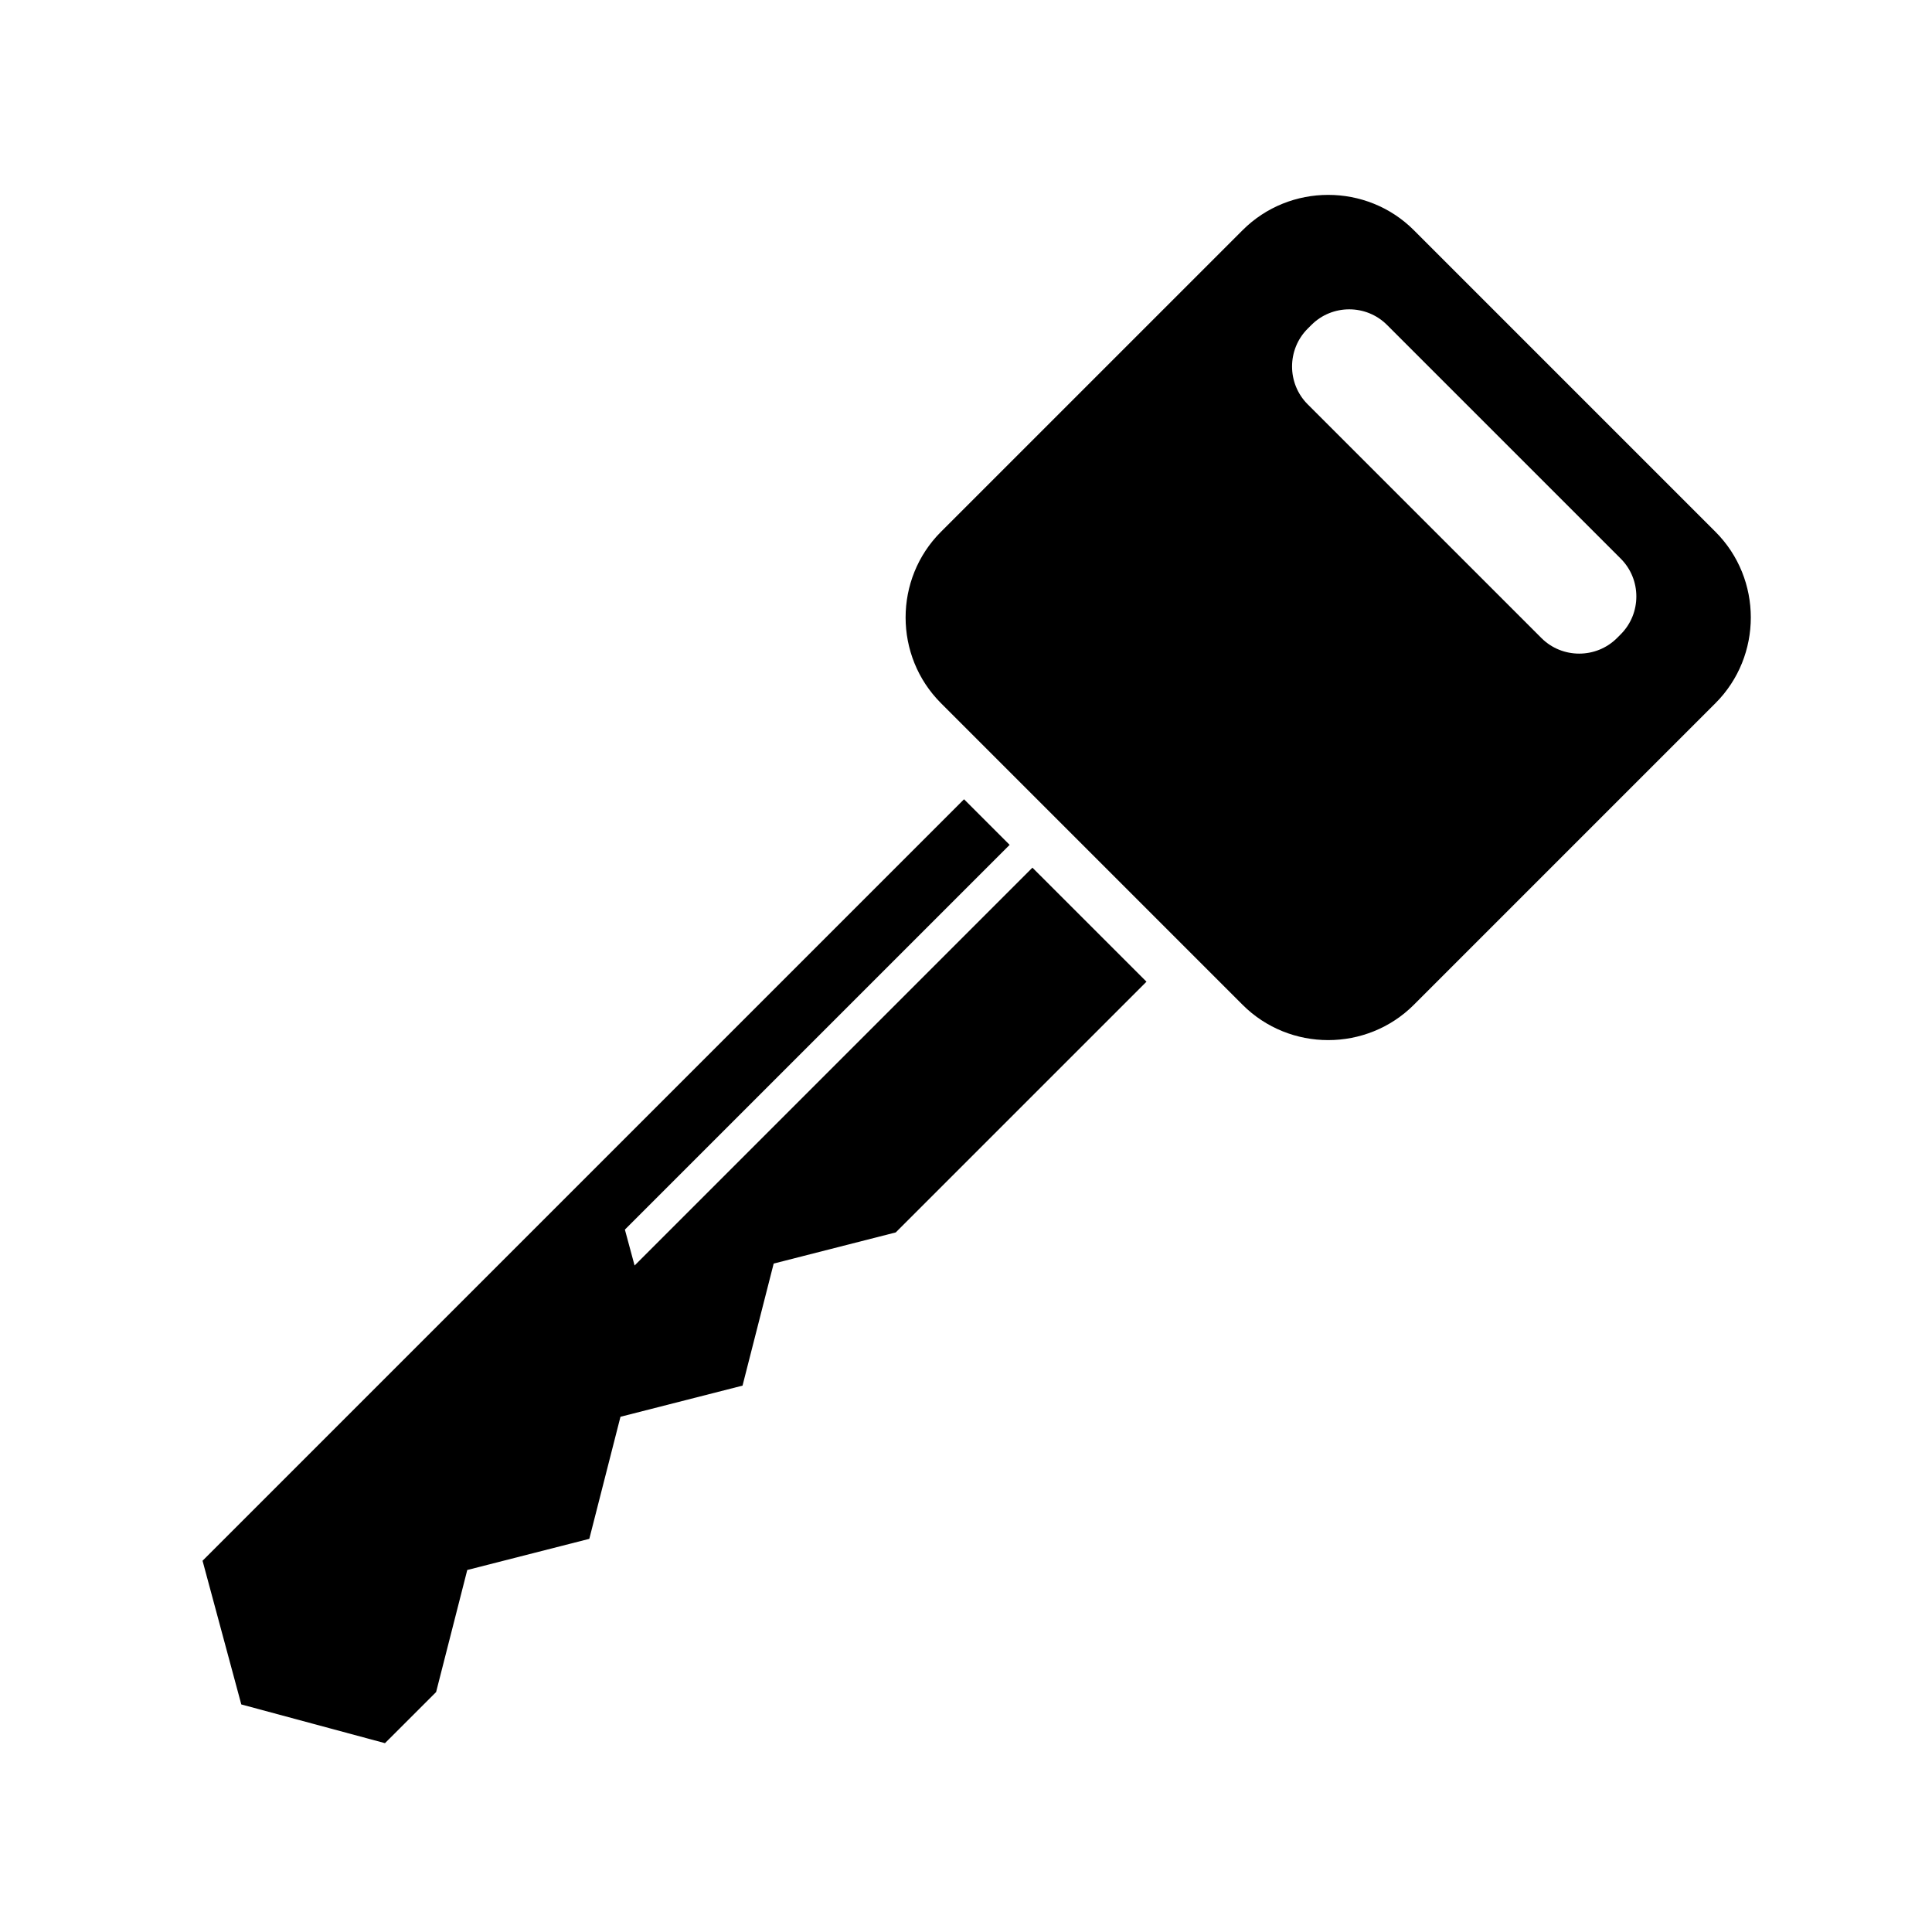
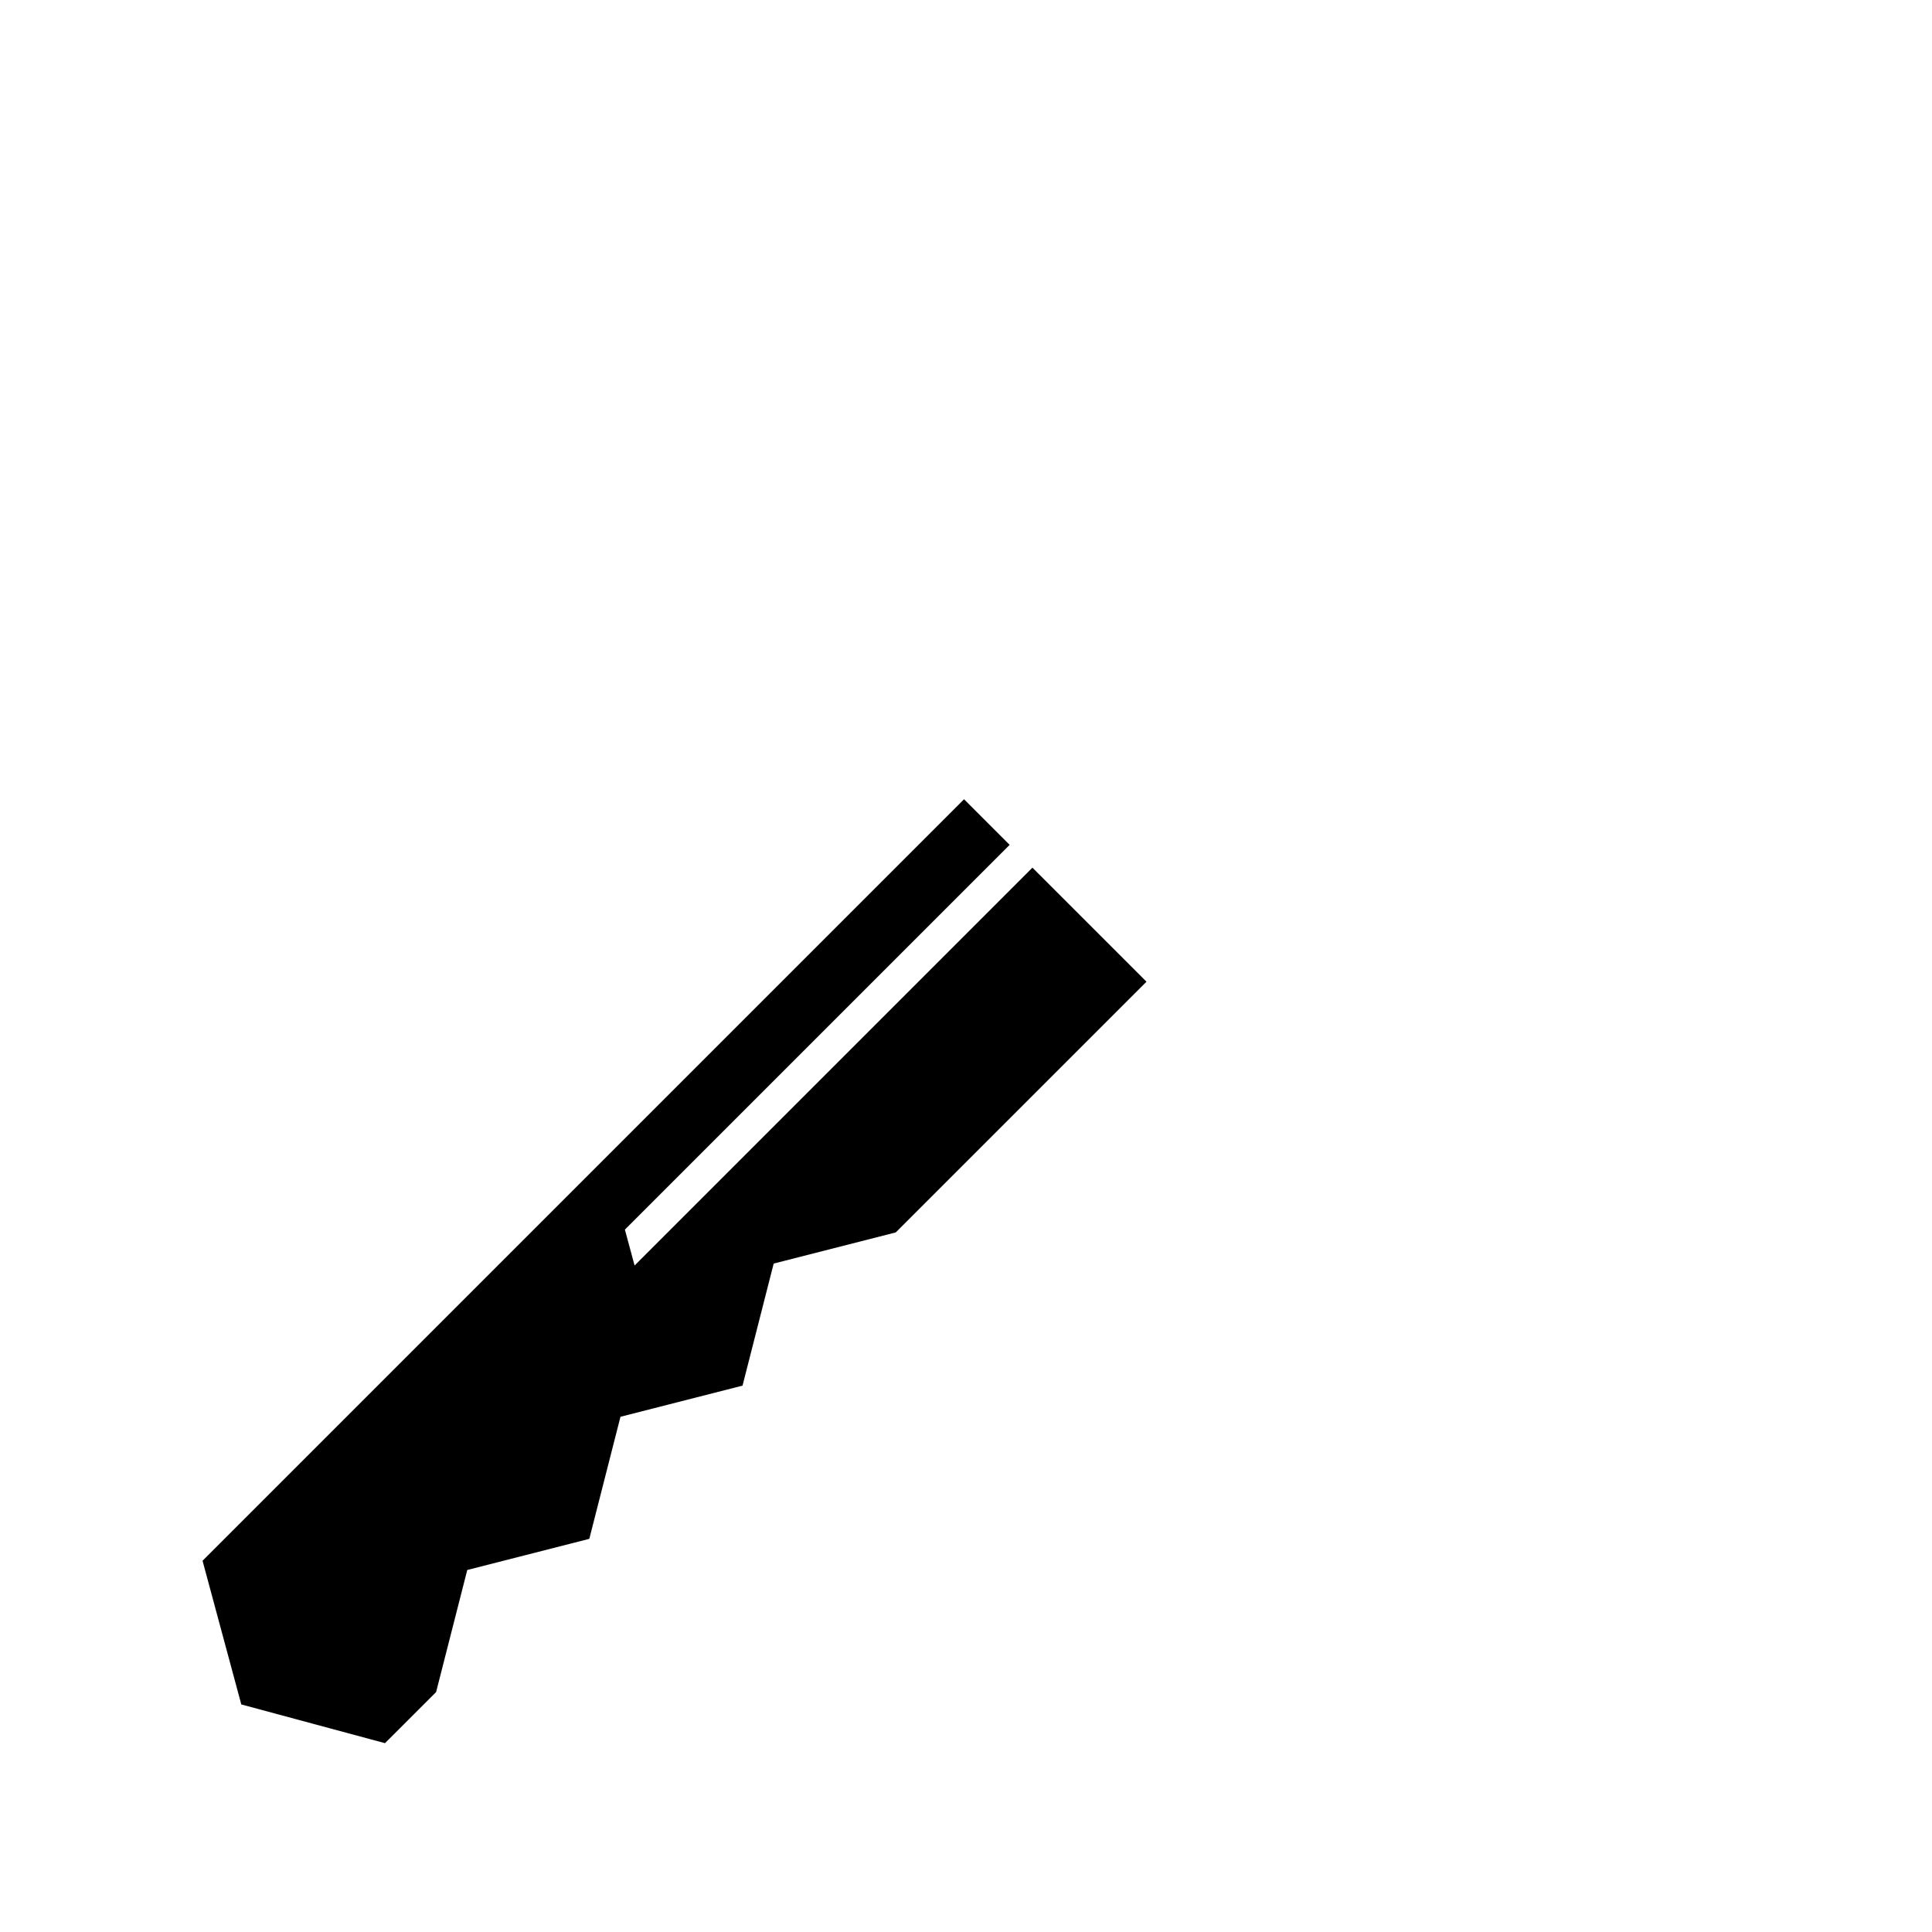
<svg xmlns="http://www.w3.org/2000/svg" fill="#000000" width="800px" height="800px" version="1.1" viewBox="144 144 512 512">
  <g>
-     <path d="m598.62 284.94-79.926-79.93c-12.484-12.484-32.926-12.484-45.402 0l-79.934 79.93c-12.484 12.484-12.484 32.914 0.004 45.402l79.93 79.934c12.484 12.484 32.914 12.484 45.402 0l79.93-79.934c12.48-12.488 12.48-32.918-0.004-45.402zm-26.102 28.152c-5.508 5.5-14.52 5.5-20.027-0.004l-61.949-61.949c-5.508-5.508-5.508-14.52-0.004-20.027l1.008-1.004c5.508-5.508 14.52-5.508 20.027 0l61.949 61.949c5.508 5.508 5.5 14.523 0 20.027z" />
    <path d="m447.83 404.16-30.227-30.219-105.43 105.43-2.57-9.512 101.96-101.96-12.086-12.086-201.8 201.8 10.27 38.082 38.074 10.262 13.551-13.539 8.258-32.352 32.344-8.258 8.258-32.348 32.348-8.254 8.254-32.348 32.348-8.254z" />
  </g>
</svg>